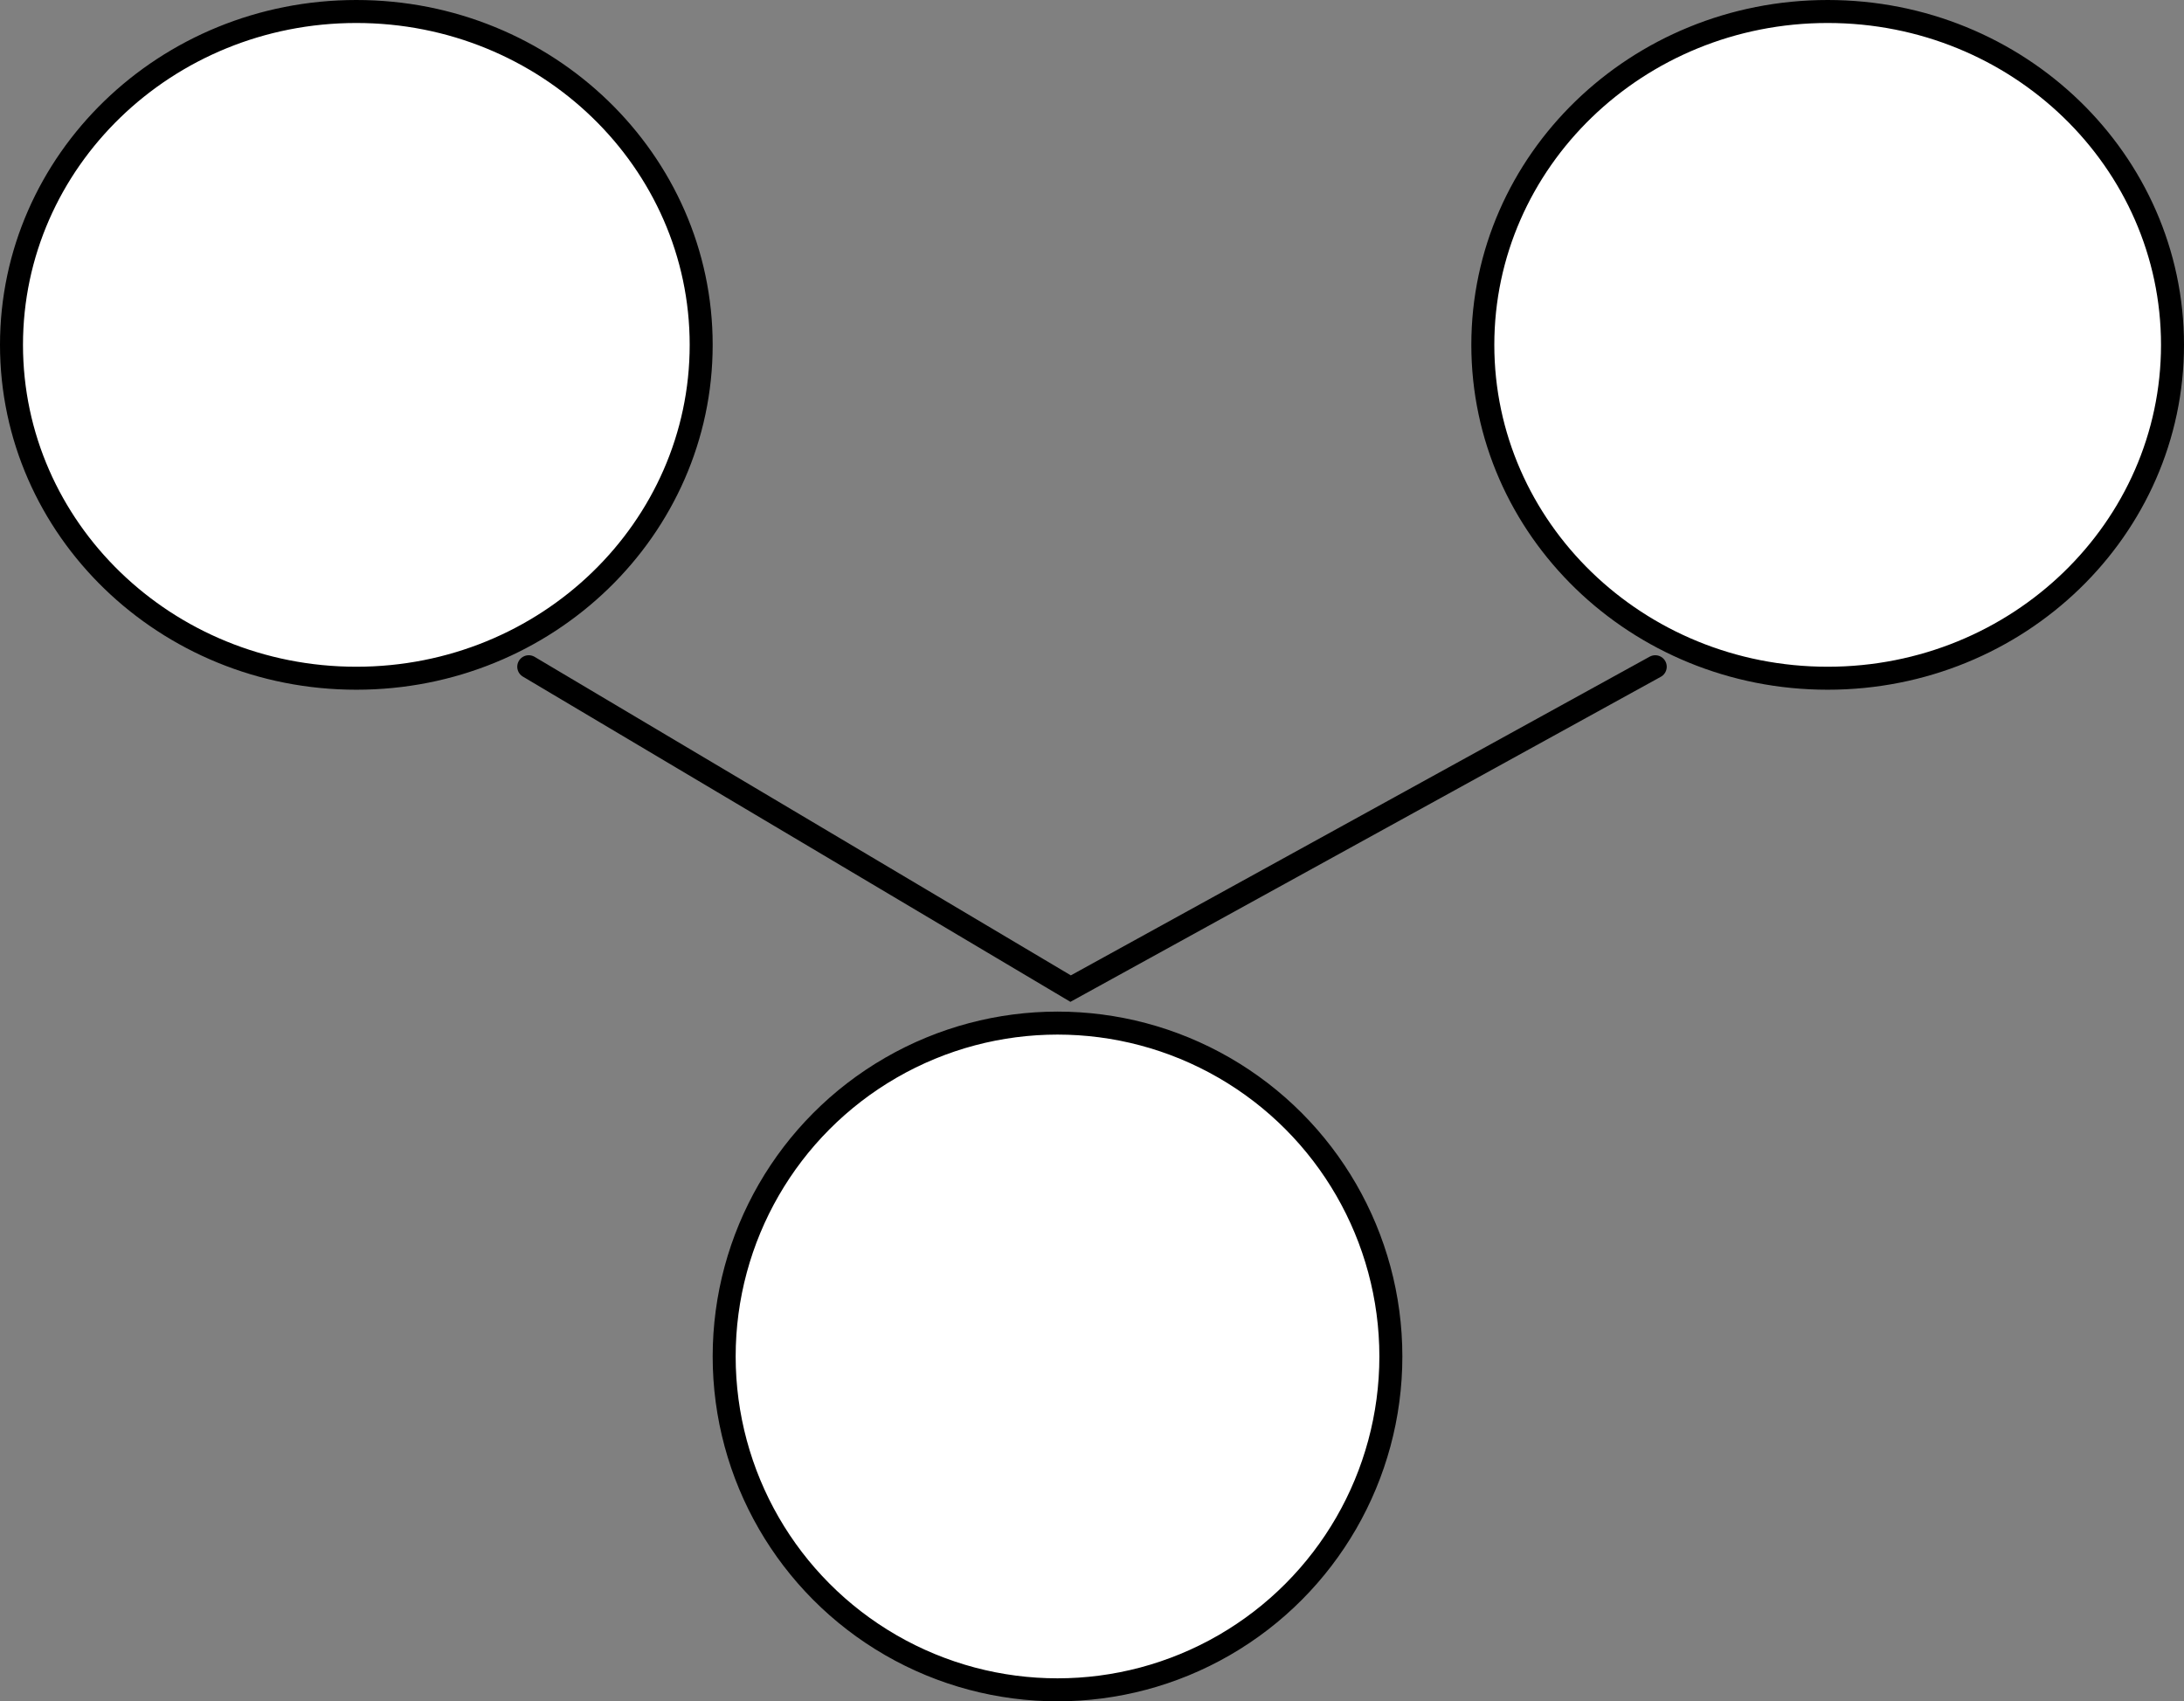
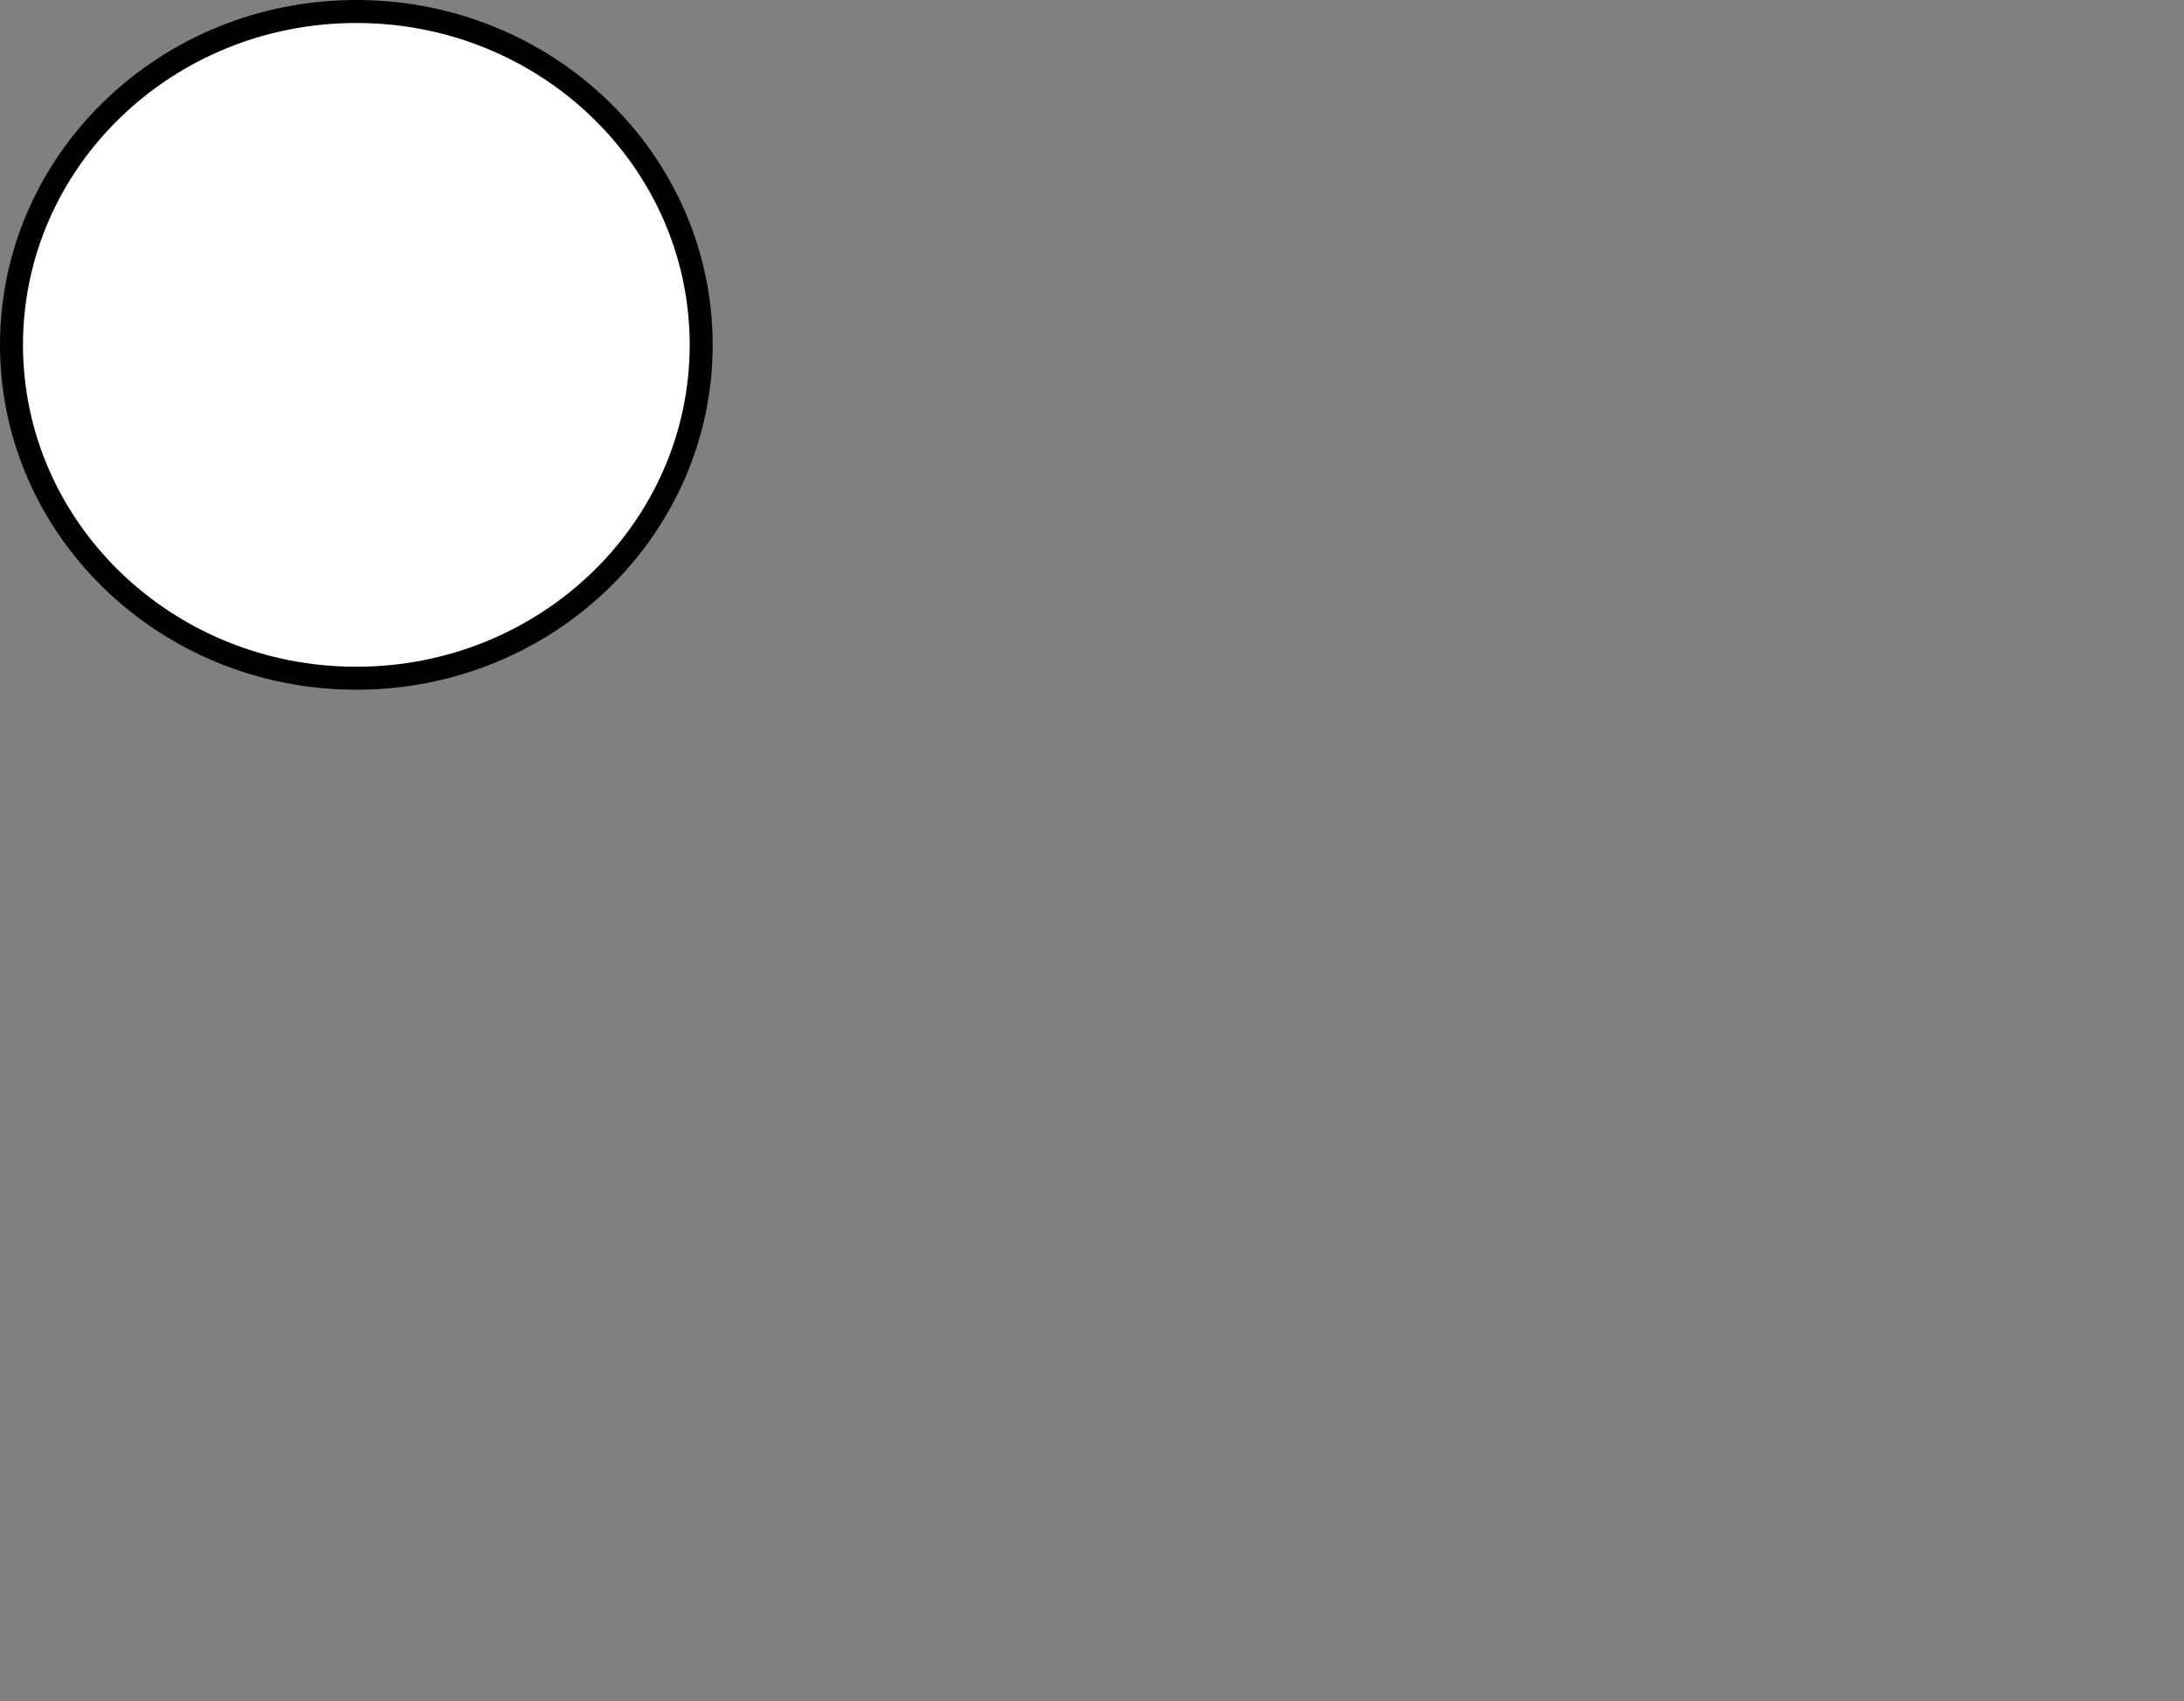
<svg xmlns="http://www.w3.org/2000/svg" width="95" height="74" viewBox="0 0 95 74" fill="none">
  <rect x="0" y="0" width="95" height="74" fill="#808080" stroke="none" />
  <path d="M30.5 15C30.5 22.993 23.8 29.5 15.5 29.5C7.2 29.5 0.5 22.993 0.5 15C0.5 7.007 7.2 0.5 15.5 0.5C23.8 0.5 30.5 7.007 30.5 15Z" fill="white" stroke="black" />
-   <path d="M94.5 15C94.5 22.993 87.8 29.5 79.5 29.5C71.2 29.5 64.5 22.993 64.5 15C64.5 7.007 71.2 0.5 79.5 0.5C87.8 0.5 94.5 7.007 94.5 15Z" fill="white" stroke="black" />
-   <circle cx="46" cy="59" r="14.5" fill="white" stroke="black" />
-   <path d="M23 29L46.57 43L72 29" stroke="black" stroke-linecap="round" />
</svg>